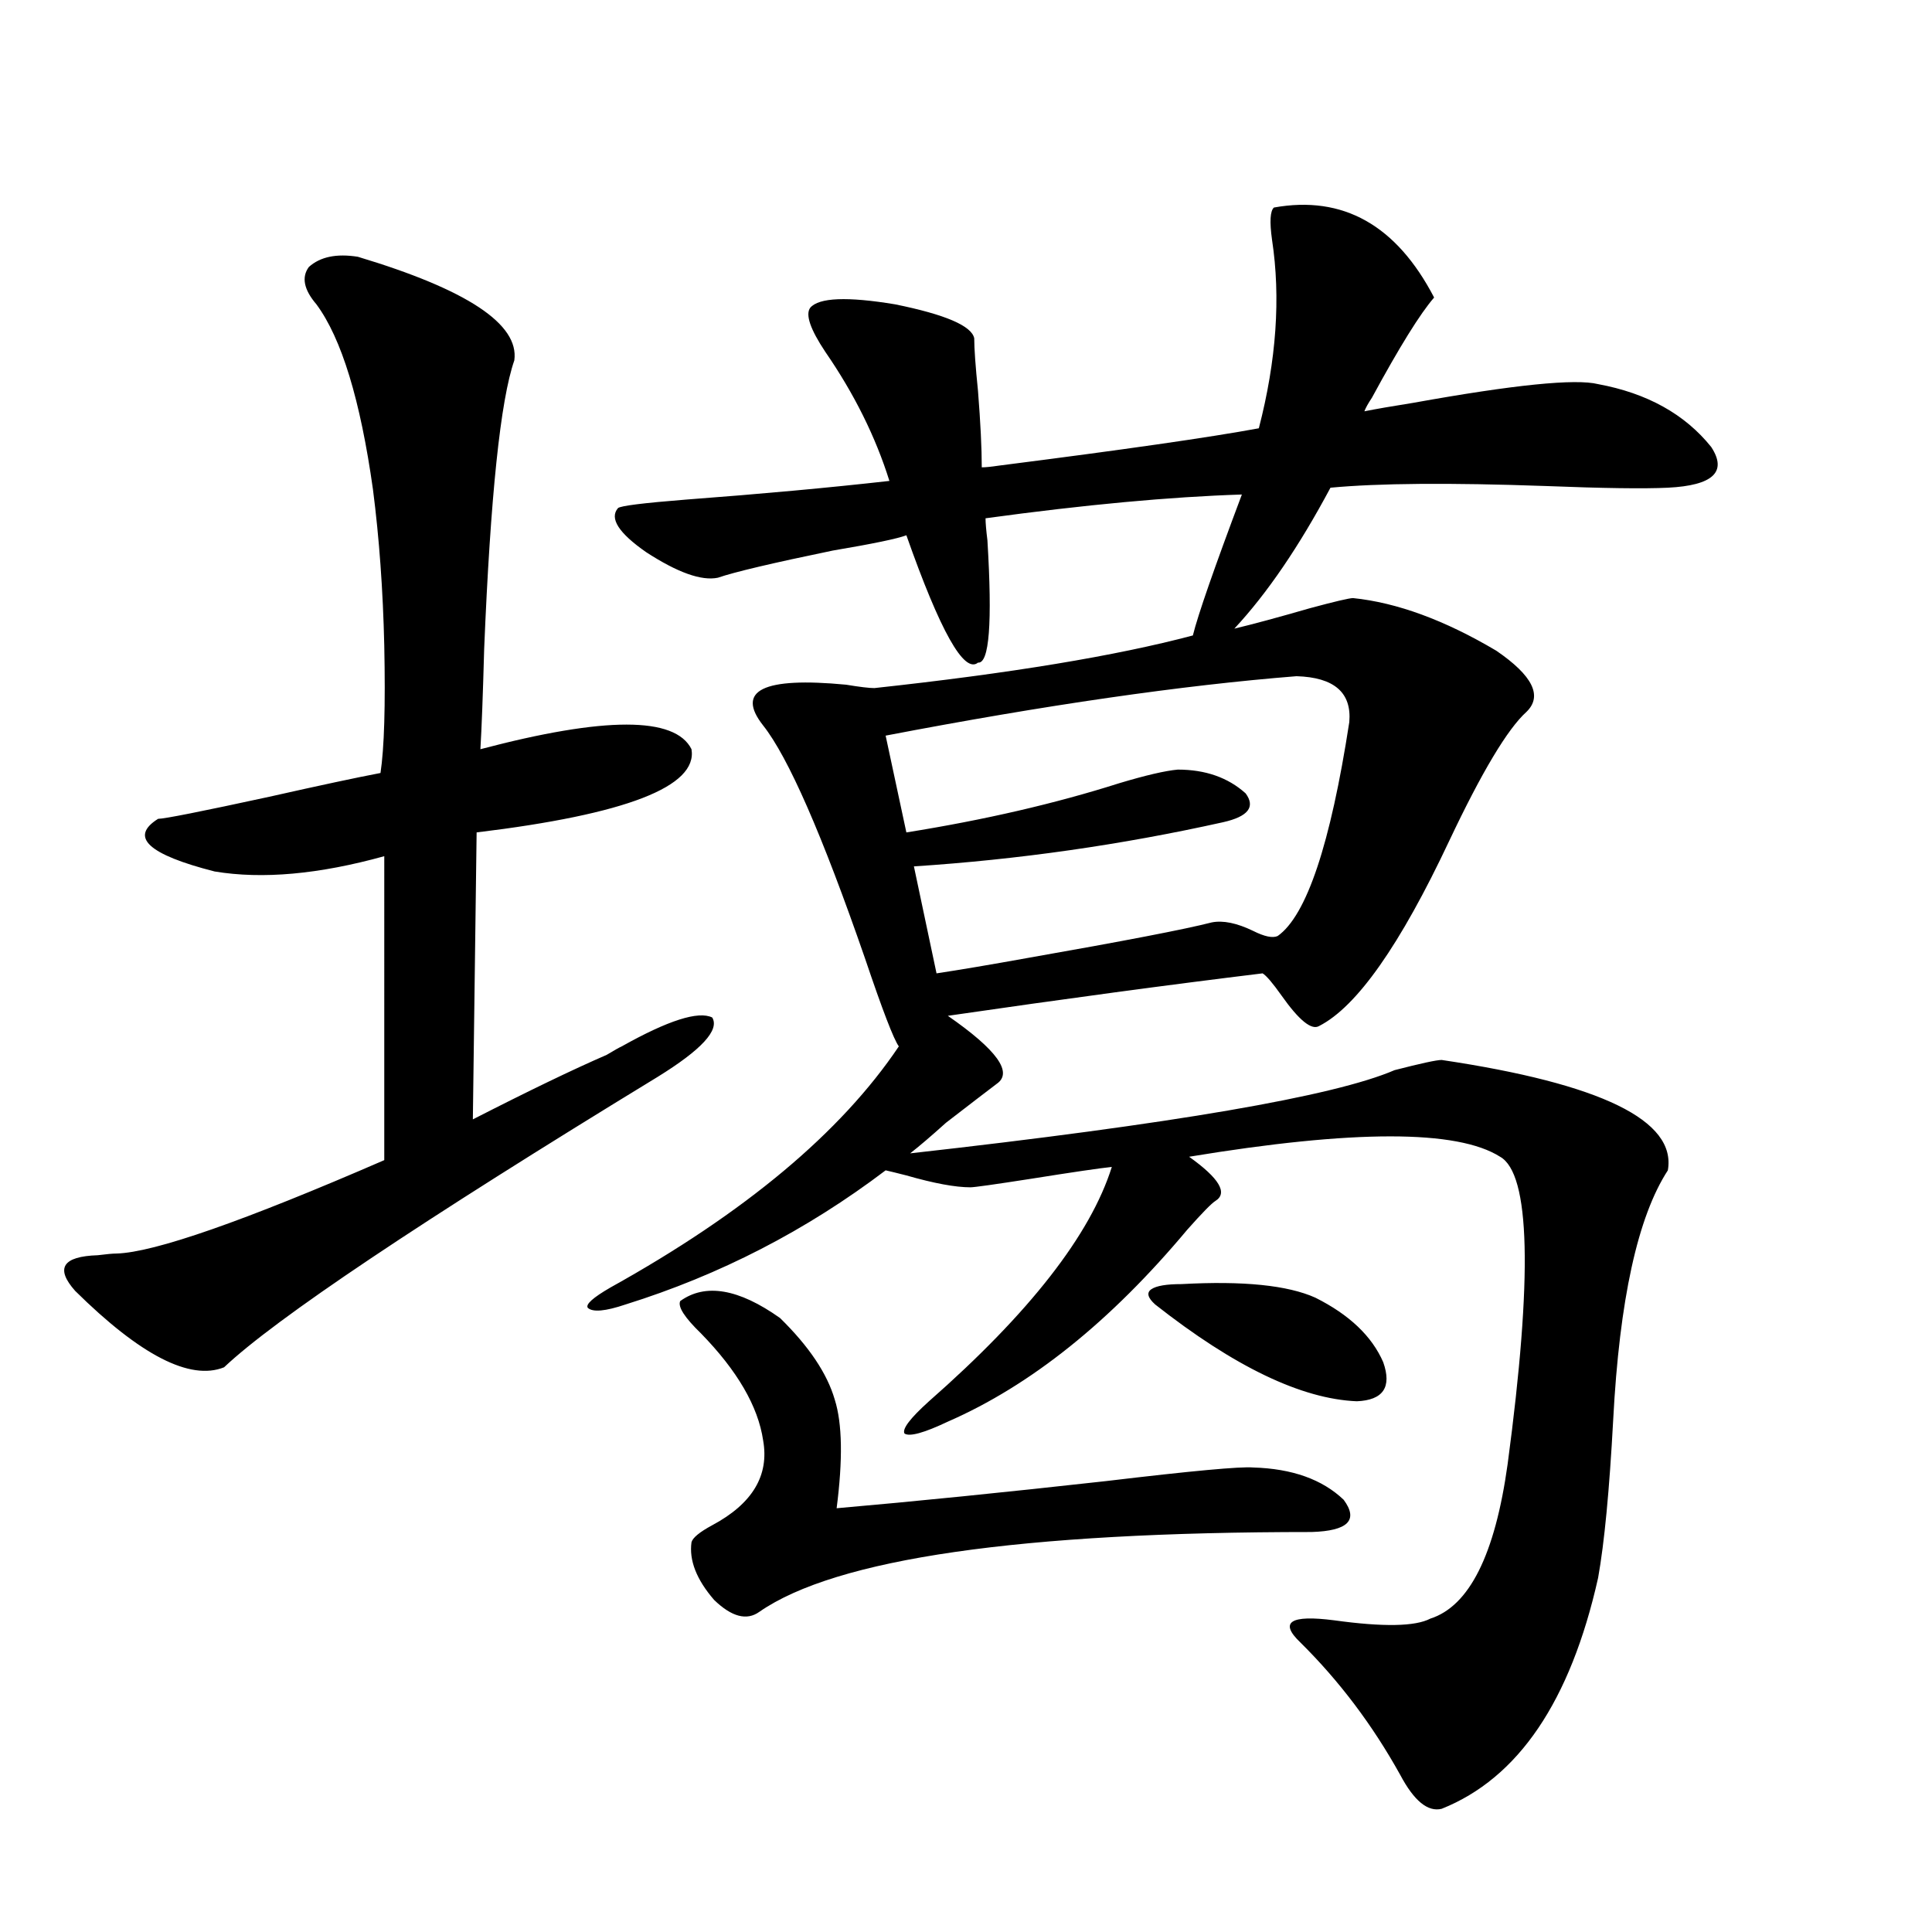
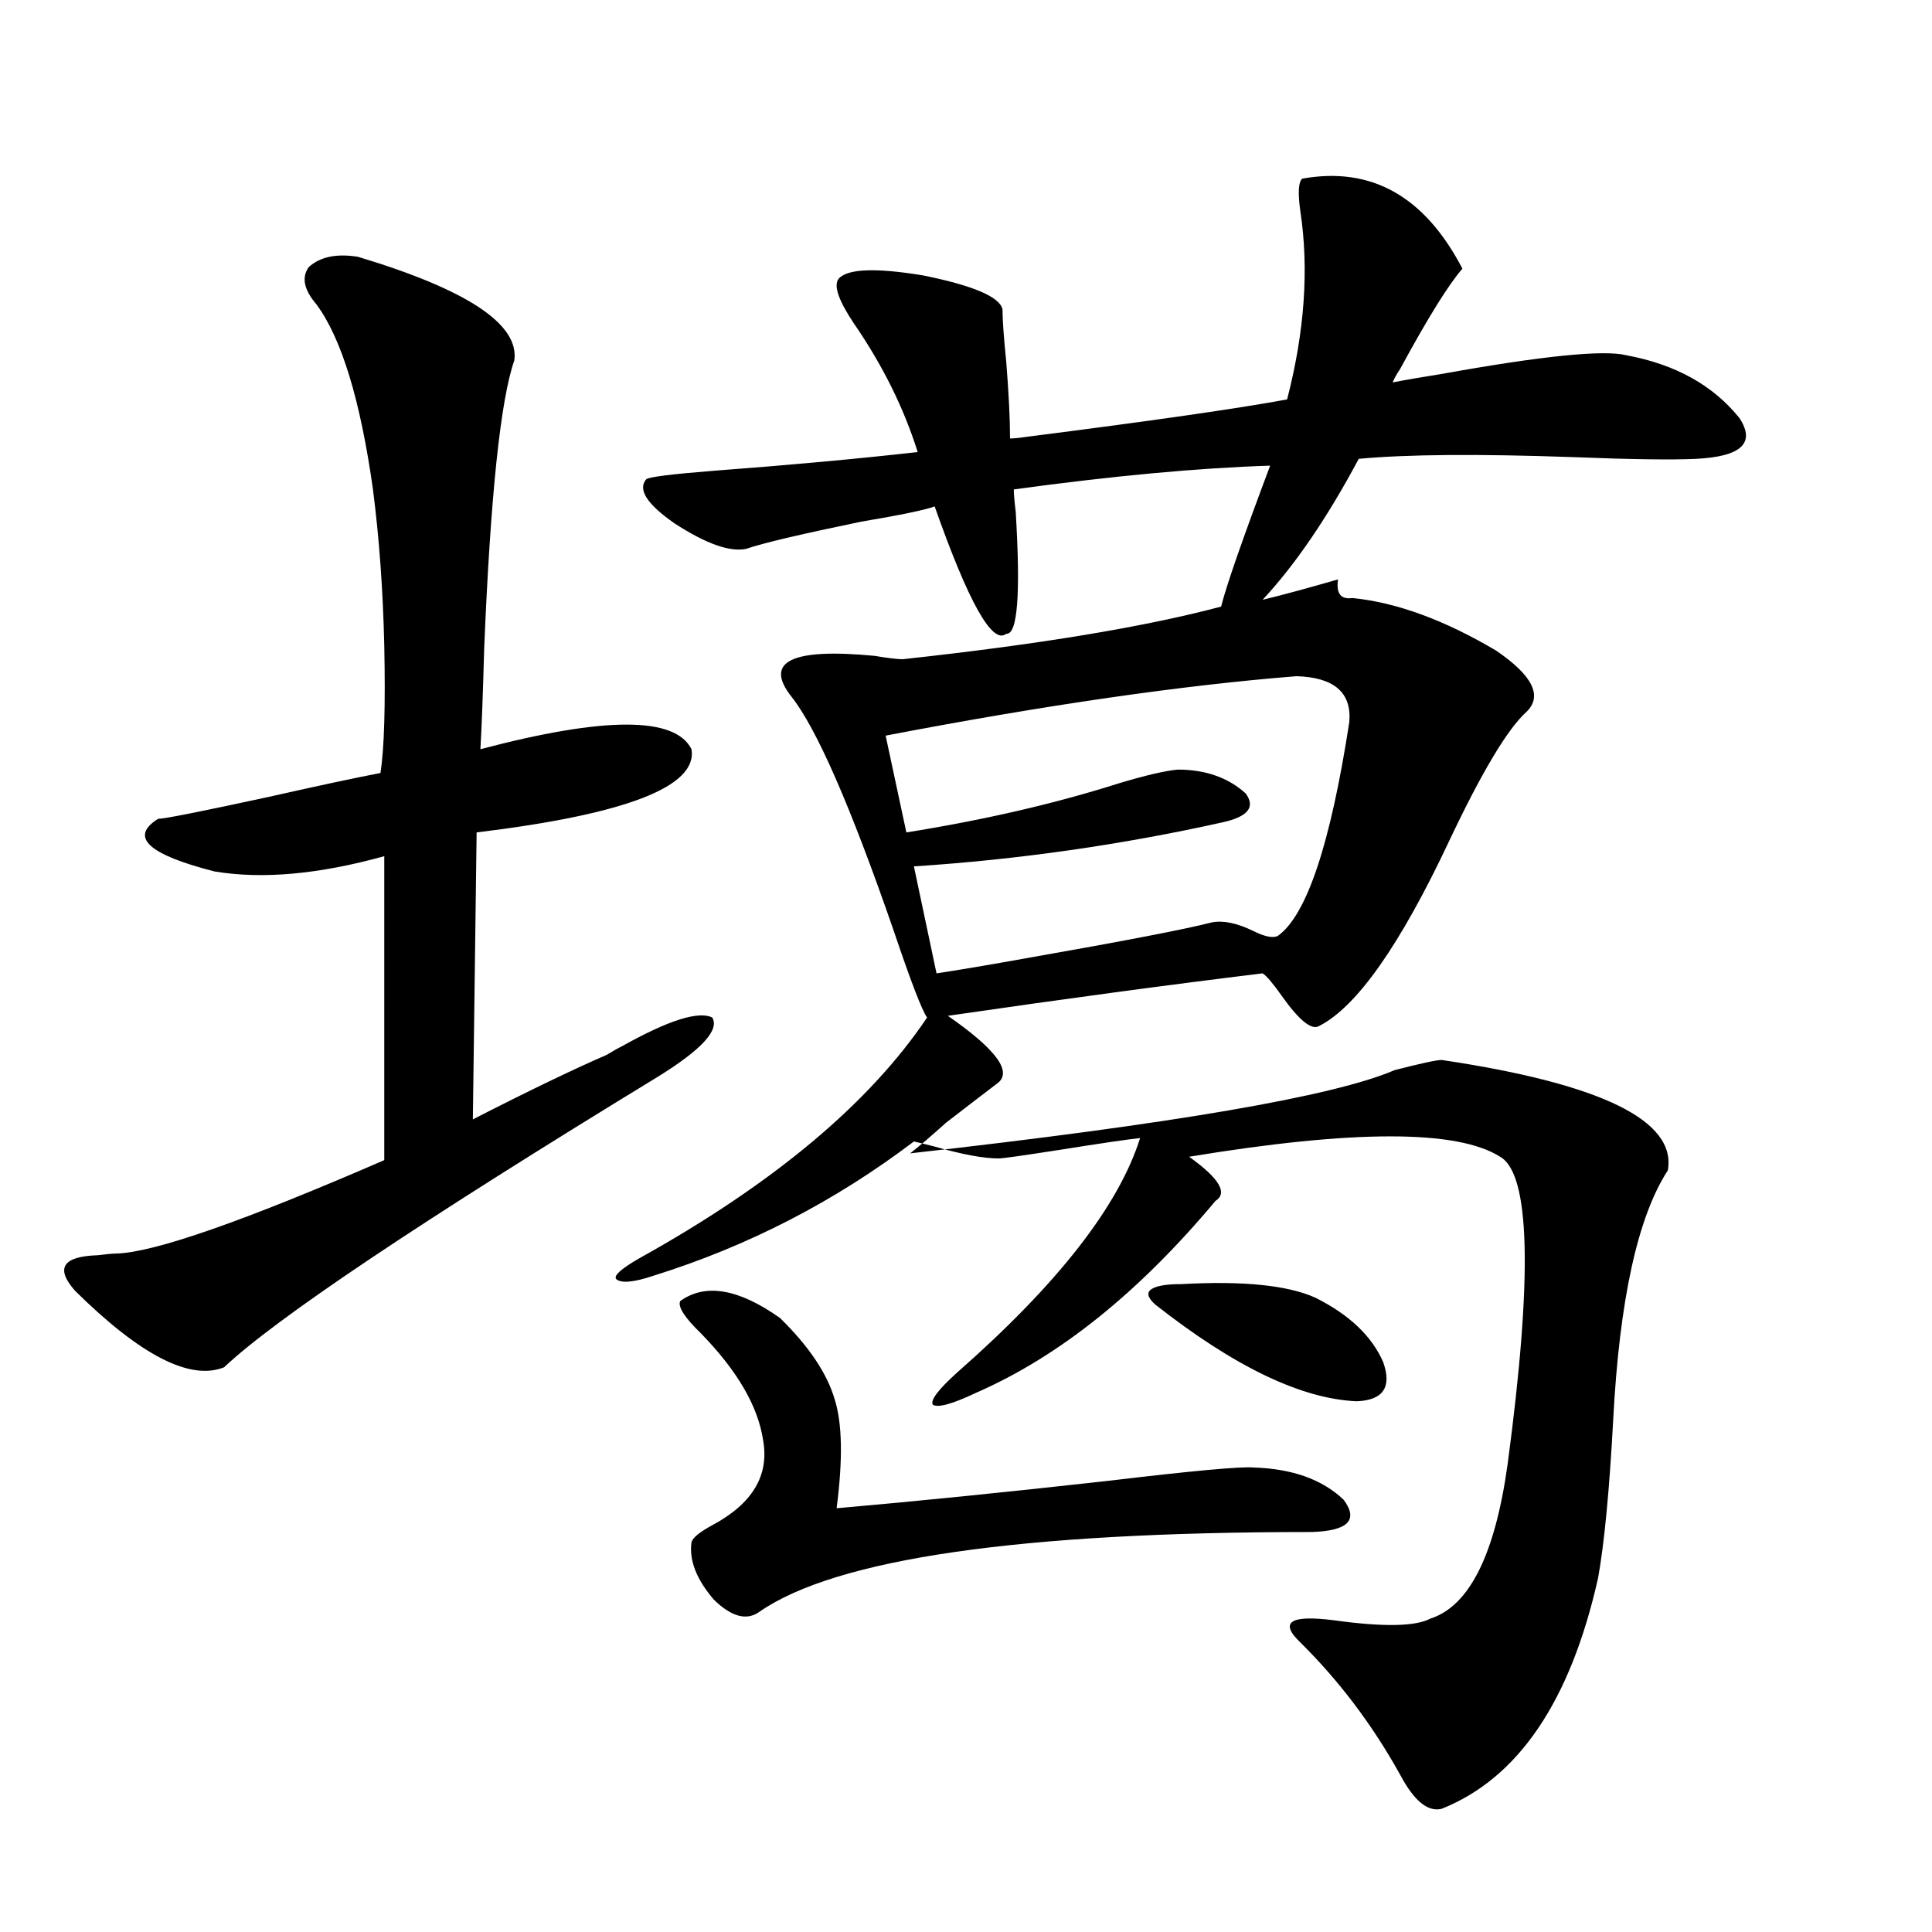
<svg xmlns="http://www.w3.org/2000/svg" version="1.1" id="图层_1" x="0px" y="0px" width="1000px" height="1000px" viewBox="0 0 1000 1000" enable-background="new 0 0 1000 1000" xml:space="preserve">
-   <path d="M185.239,132.91c56.584,17.002,83.565,34.868,80.974,53.613c-7.164,20.518-12.362,70.313-15.609,149.414  c-0.655,24.033-1.311,41.309-1.951,51.855c64.389-16.987,100.806-16.987,109.266,0c3.247,19.336-33.825,33.701-111.217,43.066  l-1.951,148.535c28.612-14.639,51.706-25.776,69.267-33.398c3.902-2.334,6.494-3.804,7.805-4.395  c24.055-13.472,39.664-18.457,46.828-14.941c3.902,6.455-5.533,16.699-28.292,30.762  c-122.924,75.01-197.724,125.107-224.385,150.293c-17.561,7.031-43.261-6.152-77.071-39.551  c-10.411-11.714-6.509-17.866,11.707-18.457c4.543-0.576,7.805-0.879,9.756-0.879c19.512-0.576,65.685-16.699,138.533-48.34V443.164  c-33.825,9.38-63.093,12.017-87.803,7.91c-34.48-8.789-44.236-17.866-29.268-27.246c3.247,0,22.438-3.804,57.56-11.426  c26.006-5.85,45.197-9.956,57.56-12.305c1.951-12.881,2.592-34.854,1.951-65.918c-0.655-28.701-2.606-55.659-5.854-80.859  c-6.509-46.279-16.265-78.223-29.268-95.801c-6.509-7.607-7.805-14.063-3.902-19.336C165.728,132.91,174.173,131.152,185.239,132.91  z M700.349,309.57c22.759,2.349,47.469,11.426,74.145,27.246c18.856,12.896,24.055,23.442,15.609,31.641  c-9.756,8.789-23.094,31.064-39.999,66.797c-25.365,53.916-47.804,85.845-67.315,95.801c-3.902,2.349-10.411-2.925-19.512-15.82  c-4.558-6.44-7.805-10.244-9.756-11.426c-48.139,5.864-102.437,13.184-162.923,21.973c25.365,17.578,33.811,29.307,25.365,35.156  c-3.902,2.939-12.683,9.668-26.341,20.215c-7.805,7.031-13.993,12.305-18.536,15.82c135.927-15.229,219.507-29.58,250.726-43.066  c13.658-3.516,21.783-5.273,24.39-5.273c82.59,12.305,121.613,31.353,117.07,57.129c-15.609,24.033-25.045,67.1-28.292,129.199  c-1.951,36.338-4.558,63.584-7.805,81.738c-14.313,63.858-41.31,103.711-80.974,119.531c-7.164,1.758-14.313-4.105-21.463-17.578  c-14.313-25.79-31.554-48.642-51.706-68.555c-11.066-10.547-5.213-14.364,17.561-11.426c25.365,3.516,41.95,3.214,49.755-0.879  c20.152-6.454,33.49-33.096,39.999-79.98c13.003-97.256,11.707-150.293-3.902-159.082c-22.118-14.063-75.775-14.063-160.972,0  c15.609,11.138,20.152,18.76,13.658,22.852c-1.951,1.182-6.829,6.152-14.634,14.941c-39.679,47.461-80.974,80.571-123.899,99.316  c-12.362,5.864-19.847,7.91-22.438,6.152c-1.311-2.334,2.927-7.91,12.683-16.699c52.026-45.703,83.565-86.133,94.632-121.289  c-5.854,0.591-19.847,2.637-41.95,6.152c-18.871,2.939-29.268,4.395-31.219,4.395c-7.805,0-18.871-2.046-33.17-6.152  c-4.558-1.167-8.14-2.046-10.731-2.637c-40.975,31.064-85.852,54.204-134.631,69.434c-10.411,3.516-16.92,4.106-19.512,1.758  c-1.311-1.758,2.592-5.273,11.707-10.547c69.587-38.672,119.342-80.269,149.265-124.805c-2.606-3.516-8.46-18.745-17.561-45.703  c-22.118-63.857-39.679-103.999-52.682-120.41c-14.313-18.154,0-25.186,42.926-21.094c7.149,1.182,12.027,1.758,14.634,1.758  c70.242-7.607,125.195-16.699,164.874-27.246c2.592-10.547,11.052-34.854,25.365-72.949c-37.072,1.182-81.309,5.273-132.68,12.305  c0,2.349,0.32,6.152,0.976,11.426c2.592,42.778,0.976,63.872-4.878,63.281c-7.164,5.864-19.512-16.108-37.072-65.918  c-4.558,1.758-17.24,4.395-38.048,7.91c-31.219,6.455-51.065,11.138-59.511,14.063c-8.46,1.758-20.822-2.637-37.072-13.184  c-14.313-9.956-19.191-17.578-14.634-22.852c1.296-1.167,13.003-2.637,35.121-4.395c39.023-2.925,74.145-6.152,105.363-9.668  c-7.164-22.852-18.216-45.112-33.17-66.797c-7.805-11.714-10.411-19.336-7.805-22.852c4.543-5.273,19.177-5.85,43.901-1.758  c26.006,5.273,39.664,11.138,40.975,17.578c0,5.273,0.641,14.365,1.951,27.246c1.296,16.411,1.951,29.595,1.951,39.551  c1.951,0,4.878-0.288,8.78-0.879c64.389-8.198,109.266-14.639,134.631-19.336c9.101-35.156,11.372-67.676,6.829-97.559  c-1.311-9.365-0.976-14.941,0.976-16.699c35.762-6.44,63.413,9.092,82.925,46.582c-7.164,8.213-17.896,25.488-32.194,51.855  c-1.951,2.939-3.262,5.273-3.902,7.031c5.854-1.167,14.299-2.637,25.365-4.395c52.026-9.365,83.9-12.593,95.607-9.668  c25.365,4.697,44.877,15.532,58.535,32.52c8.445,12.896,0.976,19.927-22.438,21.094c-12.362,0.591-33.505,0.303-63.413-0.879  c-49.435-1.758-86.507-1.455-111.217,0.879c-16.265,30.474-32.85,54.795-49.755,72.949c9.756-2.334,22.759-5.85,39.023-10.547  C690.913,311.328,698.397,309.57,700.349,309.57z M403.771,682.227c14.954,14.653,24.39,28.716,28.292,42.188  c3.902,12.305,4.223,31.064,0.976,56.25c40.319-3.516,86.827-8.198,139.509-14.063c44.222-5.273,69.587-7.607,76.096-7.031  c20.152,0.591,35.762,6.152,46.828,16.699c7.805,10.547,2.271,16.123-16.585,16.699c-150.896,0-246.183,13.774-285.847,41.309  c-6.509,4.684-14.313,2.637-23.414-6.152c-9.115-10.547-13.018-20.503-11.707-29.883c0.641-2.334,4.223-5.273,10.731-8.789  c20.808-11.123,29.588-25.776,26.341-43.945c-2.606-17.578-13.338-36.035-32.194-55.371c-8.46-8.198-12.042-13.76-10.731-16.699  C365.067,664.072,382.308,666.997,403.771,682.227z M671.081,350c-59.19,4.697-130.088,14.941-212.678,30.762l10.731,50.098  c40.319-6.44,77.071-14.941,110.241-25.488c13.658-4.092,23.734-6.44,30.243-7.031c14.299,0,26.006,4.106,35.121,12.305  c5.198,7.031,1.296,12.017-11.707,14.941c-52.682,11.729-106.019,19.336-159.996,22.852l11.707,55.371  c11.707-1.758,27.316-4.395,46.828-7.91c50.075-8.789,81.949-14.941,95.607-18.457c5.854-1.167,13.003,0.303,21.463,4.395  c5.854,2.939,10.076,3.818,12.683,2.637c14.954-10.547,27.316-47.461,37.072-110.742C699.693,358.501,690.593,350.591,671.081,350z   M611.57,664.648c31.859-1.758,54.953,0.591,69.267,7.031c17.561,8.789,29.268,19.927,35.121,33.398  c4.543,12.896,0,19.639-13.658,20.215c-28.627-1.167-63.413-17.866-104.388-50.098c-3.902-3.516-4.558-6.152-1.951-7.91  C598.553,665.527,603.766,664.648,611.57,664.648z" />
+   <path d="M185.239,132.91c56.584,17.002,83.565,34.868,80.974,53.613c-7.164,20.518-12.362,70.313-15.609,149.414  c-0.655,24.033-1.311,41.309-1.951,51.855c64.389-16.987,100.806-16.987,109.266,0c3.247,19.336-33.825,33.701-111.217,43.066  l-1.951,148.535c28.612-14.639,51.706-25.776,69.267-33.398c3.902-2.334,6.494-3.804,7.805-4.395  c24.055-13.472,39.664-18.457,46.828-14.941c3.902,6.455-5.533,16.699-28.292,30.762  c-122.924,75.01-197.724,125.107-224.385,150.293c-17.561,7.031-43.261-6.152-77.071-39.551  c-10.411-11.714-6.509-17.866,11.707-18.457c4.543-0.576,7.805-0.879,9.756-0.879c19.512-0.576,65.685-16.699,138.533-48.34V443.164  c-33.825,9.38-63.093,12.017-87.803,7.91c-34.48-8.789-44.236-17.866-29.268-27.246c3.247,0,22.438-3.804,57.56-11.426  c26.006-5.85,45.197-9.956,57.56-12.305c1.951-12.881,2.592-34.854,1.951-65.918c-0.655-28.701-2.606-55.659-5.854-80.859  c-6.509-46.279-16.265-78.223-29.268-95.801c-6.509-7.607-7.805-14.063-3.902-19.336C165.728,132.91,174.173,131.152,185.239,132.91  z M700.349,309.57c22.759,2.349,47.469,11.426,74.145,27.246c18.856,12.896,24.055,23.442,15.609,31.641  c-9.756,8.789-23.094,31.064-39.999,66.797c-25.365,53.916-47.804,85.845-67.315,95.801c-3.902,2.349-10.411-2.925-19.512-15.82  c-4.558-6.44-7.805-10.244-9.756-11.426c-48.139,5.864-102.437,13.184-162.923,21.973c25.365,17.578,33.811,29.307,25.365,35.156  c-3.902,2.939-12.683,9.668-26.341,20.215c-7.805,7.031-13.993,12.305-18.536,15.82c135.927-15.229,219.507-29.58,250.726-43.066  c13.658-3.516,21.783-5.273,24.39-5.273c82.59,12.305,121.613,31.353,117.07,57.129c-15.609,24.033-25.045,67.1-28.292,129.199  c-1.951,36.338-4.558,63.584-7.805,81.738c-14.313,63.858-41.31,103.711-80.974,119.531c-7.164,1.758-14.313-4.105-21.463-17.578  c-14.313-25.79-31.554-48.642-51.706-68.555c-11.066-10.547-5.213-14.364,17.561-11.426c25.365,3.516,41.95,3.214,49.755-0.879  c20.152-6.454,33.49-33.096,39.999-79.98c13.003-97.256,11.707-150.293-3.902-159.082c-22.118-14.063-75.775-14.063-160.972,0  c15.609,11.138,20.152,18.76,13.658,22.852c-39.679,47.461-80.974,80.571-123.899,99.316  c-12.362,5.864-19.847,7.91-22.438,6.152c-1.311-2.334,2.927-7.91,12.683-16.699c52.026-45.703,83.565-86.133,94.632-121.289  c-5.854,0.591-19.847,2.637-41.95,6.152c-18.871,2.939-29.268,4.395-31.219,4.395c-7.805,0-18.871-2.046-33.17-6.152  c-4.558-1.167-8.14-2.046-10.731-2.637c-40.975,31.064-85.852,54.204-134.631,69.434c-10.411,3.516-16.92,4.106-19.512,1.758  c-1.311-1.758,2.592-5.273,11.707-10.547c69.587-38.672,119.342-80.269,149.265-124.805c-2.606-3.516-8.46-18.745-17.561-45.703  c-22.118-63.857-39.679-103.999-52.682-120.41c-14.313-18.154,0-25.186,42.926-21.094c7.149,1.182,12.027,1.758,14.634,1.758  c70.242-7.607,125.195-16.699,164.874-27.246c2.592-10.547,11.052-34.854,25.365-72.949c-37.072,1.182-81.309,5.273-132.68,12.305  c0,2.349,0.32,6.152,0.976,11.426c2.592,42.778,0.976,63.872-4.878,63.281c-7.164,5.864-19.512-16.108-37.072-65.918  c-4.558,1.758-17.24,4.395-38.048,7.91c-31.219,6.455-51.065,11.138-59.511,14.063c-8.46,1.758-20.822-2.637-37.072-13.184  c-14.313-9.956-19.191-17.578-14.634-22.852c1.296-1.167,13.003-2.637,35.121-4.395c39.023-2.925,74.145-6.152,105.363-9.668  c-7.164-22.852-18.216-45.112-33.17-66.797c-7.805-11.714-10.411-19.336-7.805-22.852c4.543-5.273,19.177-5.85,43.901-1.758  c26.006,5.273,39.664,11.138,40.975,17.578c0,5.273,0.641,14.365,1.951,27.246c1.296,16.411,1.951,29.595,1.951,39.551  c1.951,0,4.878-0.288,8.78-0.879c64.389-8.198,109.266-14.639,134.631-19.336c9.101-35.156,11.372-67.676,6.829-97.559  c-1.311-9.365-0.976-14.941,0.976-16.699c35.762-6.44,63.413,9.092,82.925,46.582c-7.164,8.213-17.896,25.488-32.194,51.855  c-1.951,2.939-3.262,5.273-3.902,7.031c5.854-1.167,14.299-2.637,25.365-4.395c52.026-9.365,83.9-12.593,95.607-9.668  c25.365,4.697,44.877,15.532,58.535,32.52c8.445,12.896,0.976,19.927-22.438,21.094c-12.362,0.591-33.505,0.303-63.413-0.879  c-49.435-1.758-86.507-1.455-111.217,0.879c-16.265,30.474-32.85,54.795-49.755,72.949c9.756-2.334,22.759-5.85,39.023-10.547  C690.913,311.328,698.397,309.57,700.349,309.57z M403.771,682.227c14.954,14.653,24.39,28.716,28.292,42.188  c3.902,12.305,4.223,31.064,0.976,56.25c40.319-3.516,86.827-8.198,139.509-14.063c44.222-5.273,69.587-7.607,76.096-7.031  c20.152,0.591,35.762,6.152,46.828,16.699c7.805,10.547,2.271,16.123-16.585,16.699c-150.896,0-246.183,13.774-285.847,41.309  c-6.509,4.684-14.313,2.637-23.414-6.152c-9.115-10.547-13.018-20.503-11.707-29.883c0.641-2.334,4.223-5.273,10.731-8.789  c20.808-11.123,29.588-25.776,26.341-43.945c-2.606-17.578-13.338-36.035-32.194-55.371c-8.46-8.198-12.042-13.76-10.731-16.699  C365.067,664.072,382.308,666.997,403.771,682.227z M671.081,350c-59.19,4.697-130.088,14.941-212.678,30.762l10.731,50.098  c40.319-6.44,77.071-14.941,110.241-25.488c13.658-4.092,23.734-6.44,30.243-7.031c14.299,0,26.006,4.106,35.121,12.305  c5.198,7.031,1.296,12.017-11.707,14.941c-52.682,11.729-106.019,19.336-159.996,22.852l11.707,55.371  c11.707-1.758,27.316-4.395,46.828-7.91c50.075-8.789,81.949-14.941,95.607-18.457c5.854-1.167,13.003,0.303,21.463,4.395  c5.854,2.939,10.076,3.818,12.683,2.637c14.954-10.547,27.316-47.461,37.072-110.742C699.693,358.501,690.593,350.591,671.081,350z   M611.57,664.648c31.859-1.758,54.953,0.591,69.267,7.031c17.561,8.789,29.268,19.927,35.121,33.398  c4.543,12.896,0,19.639-13.658,20.215c-28.627-1.167-63.413-17.866-104.388-50.098c-3.902-3.516-4.558-6.152-1.951-7.91  C598.553,665.527,603.766,664.648,611.57,664.648z" />
</svg>